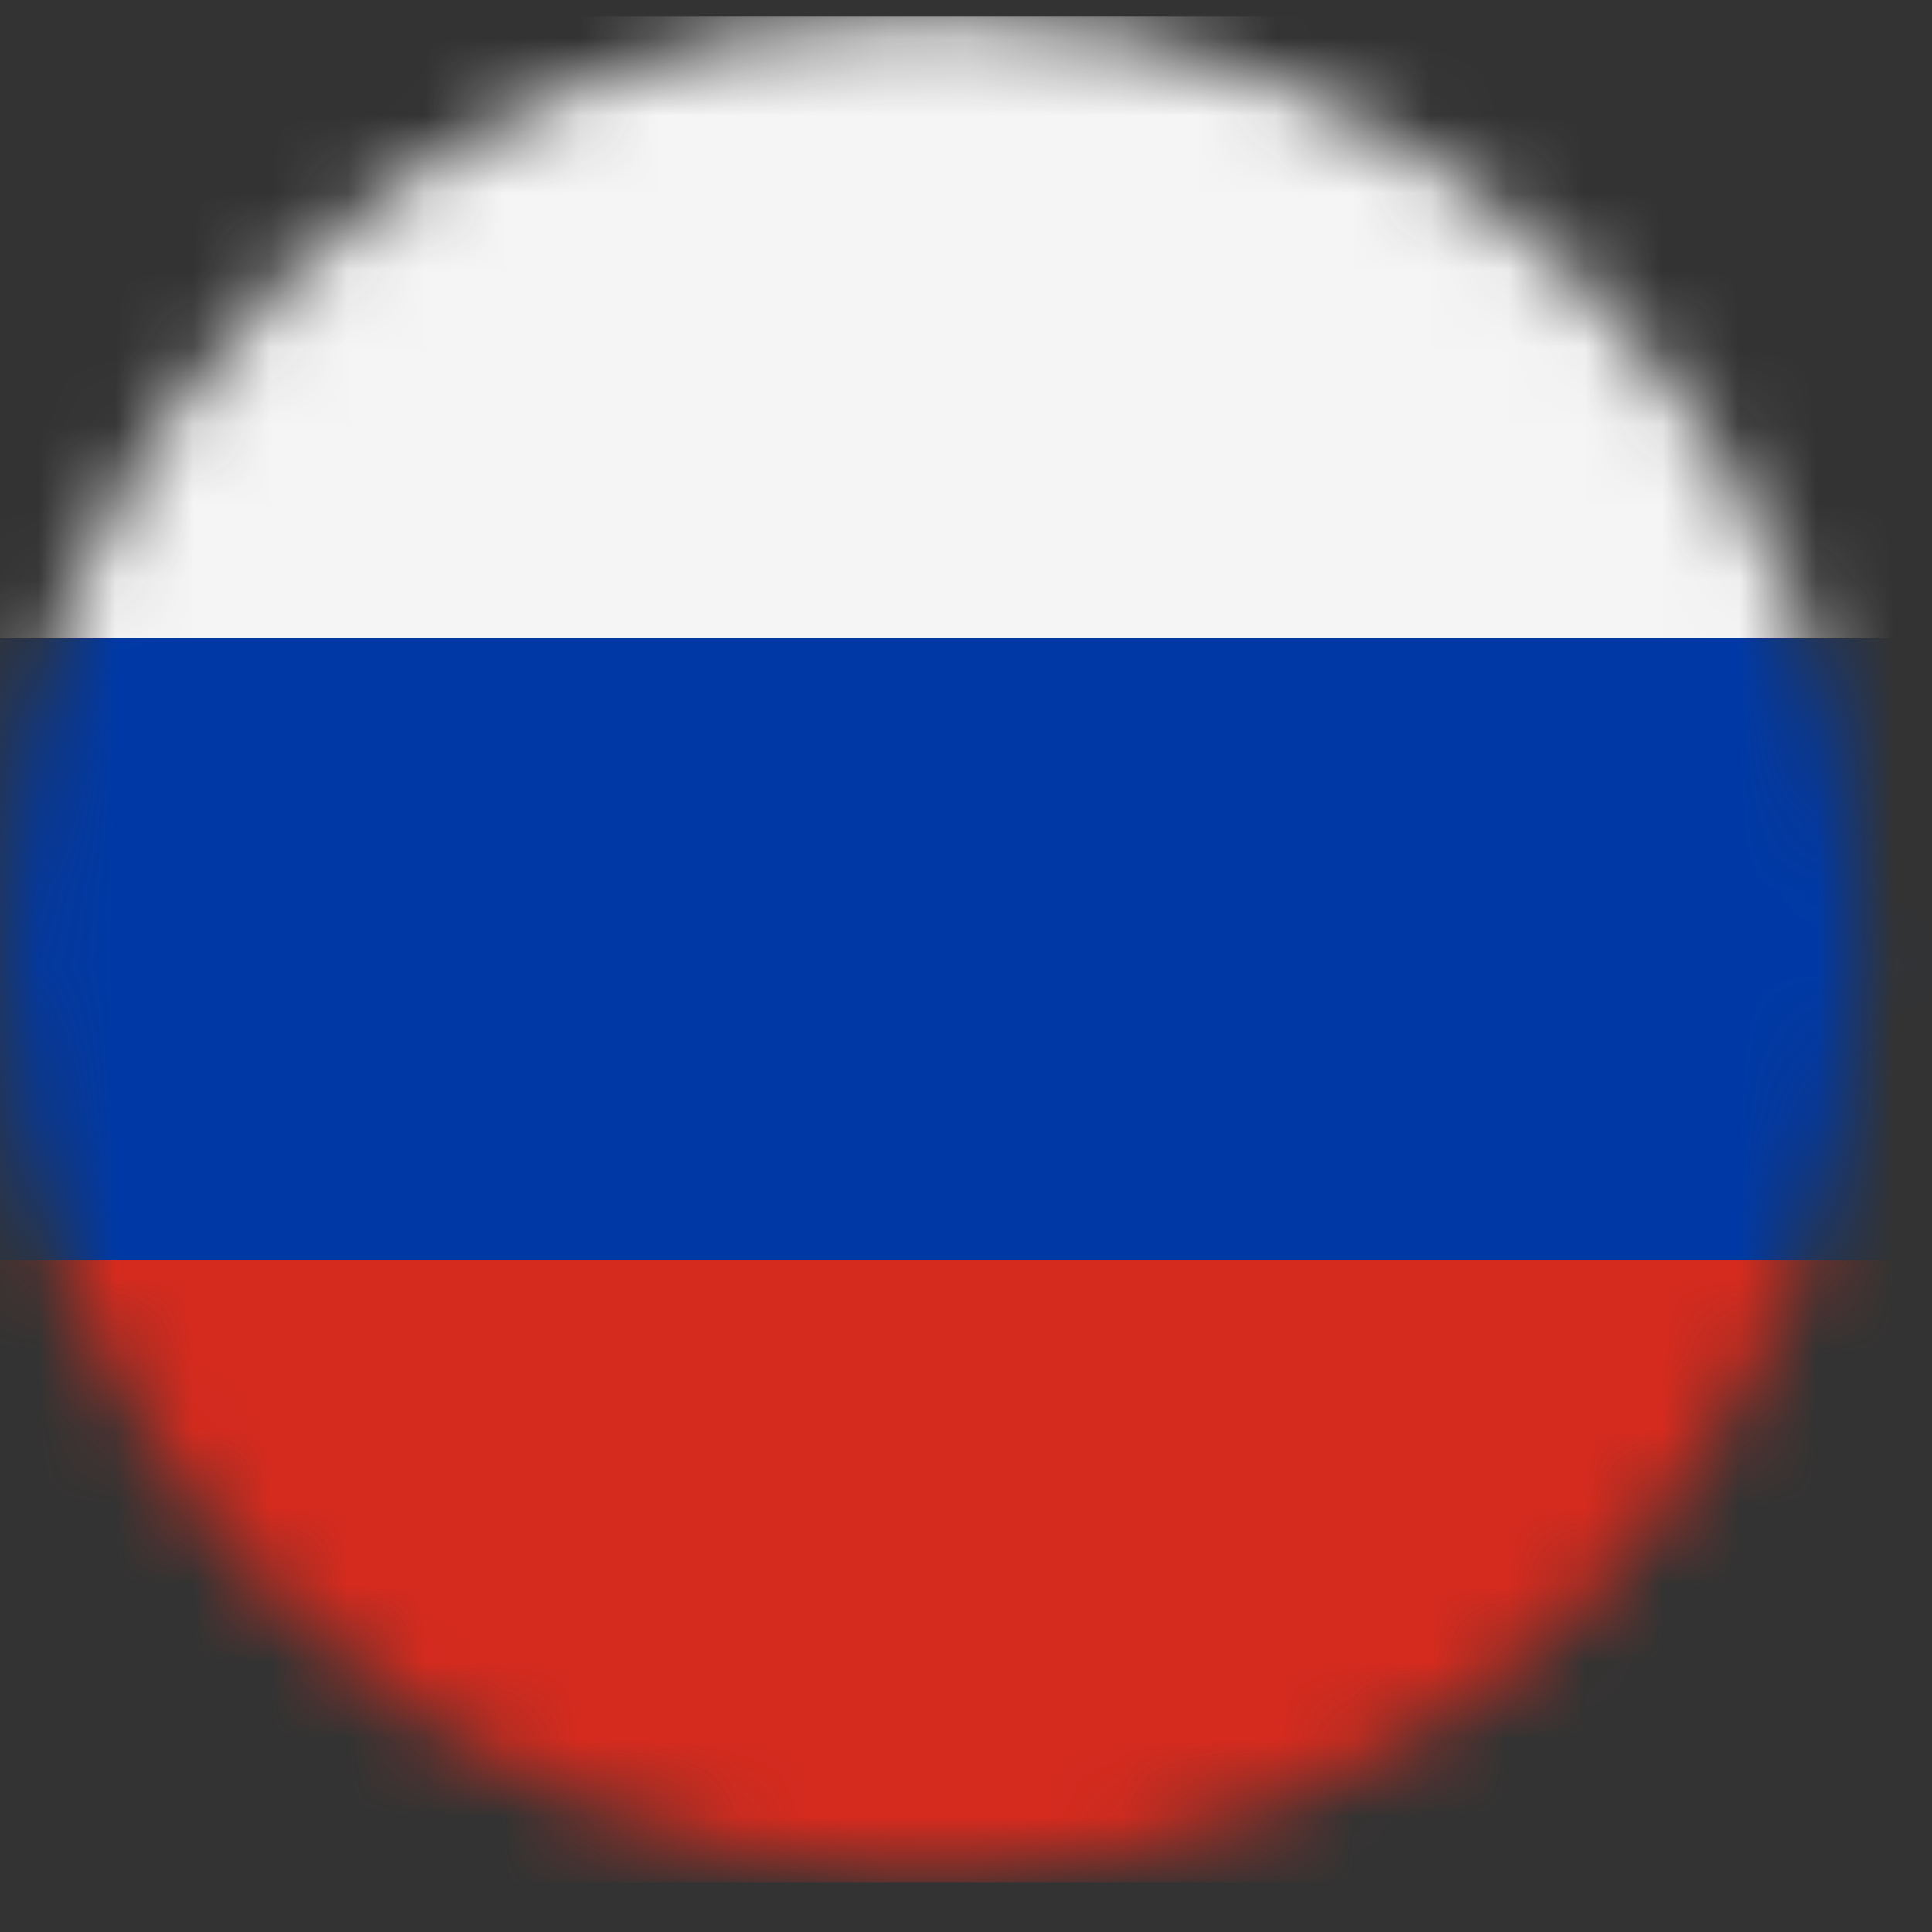
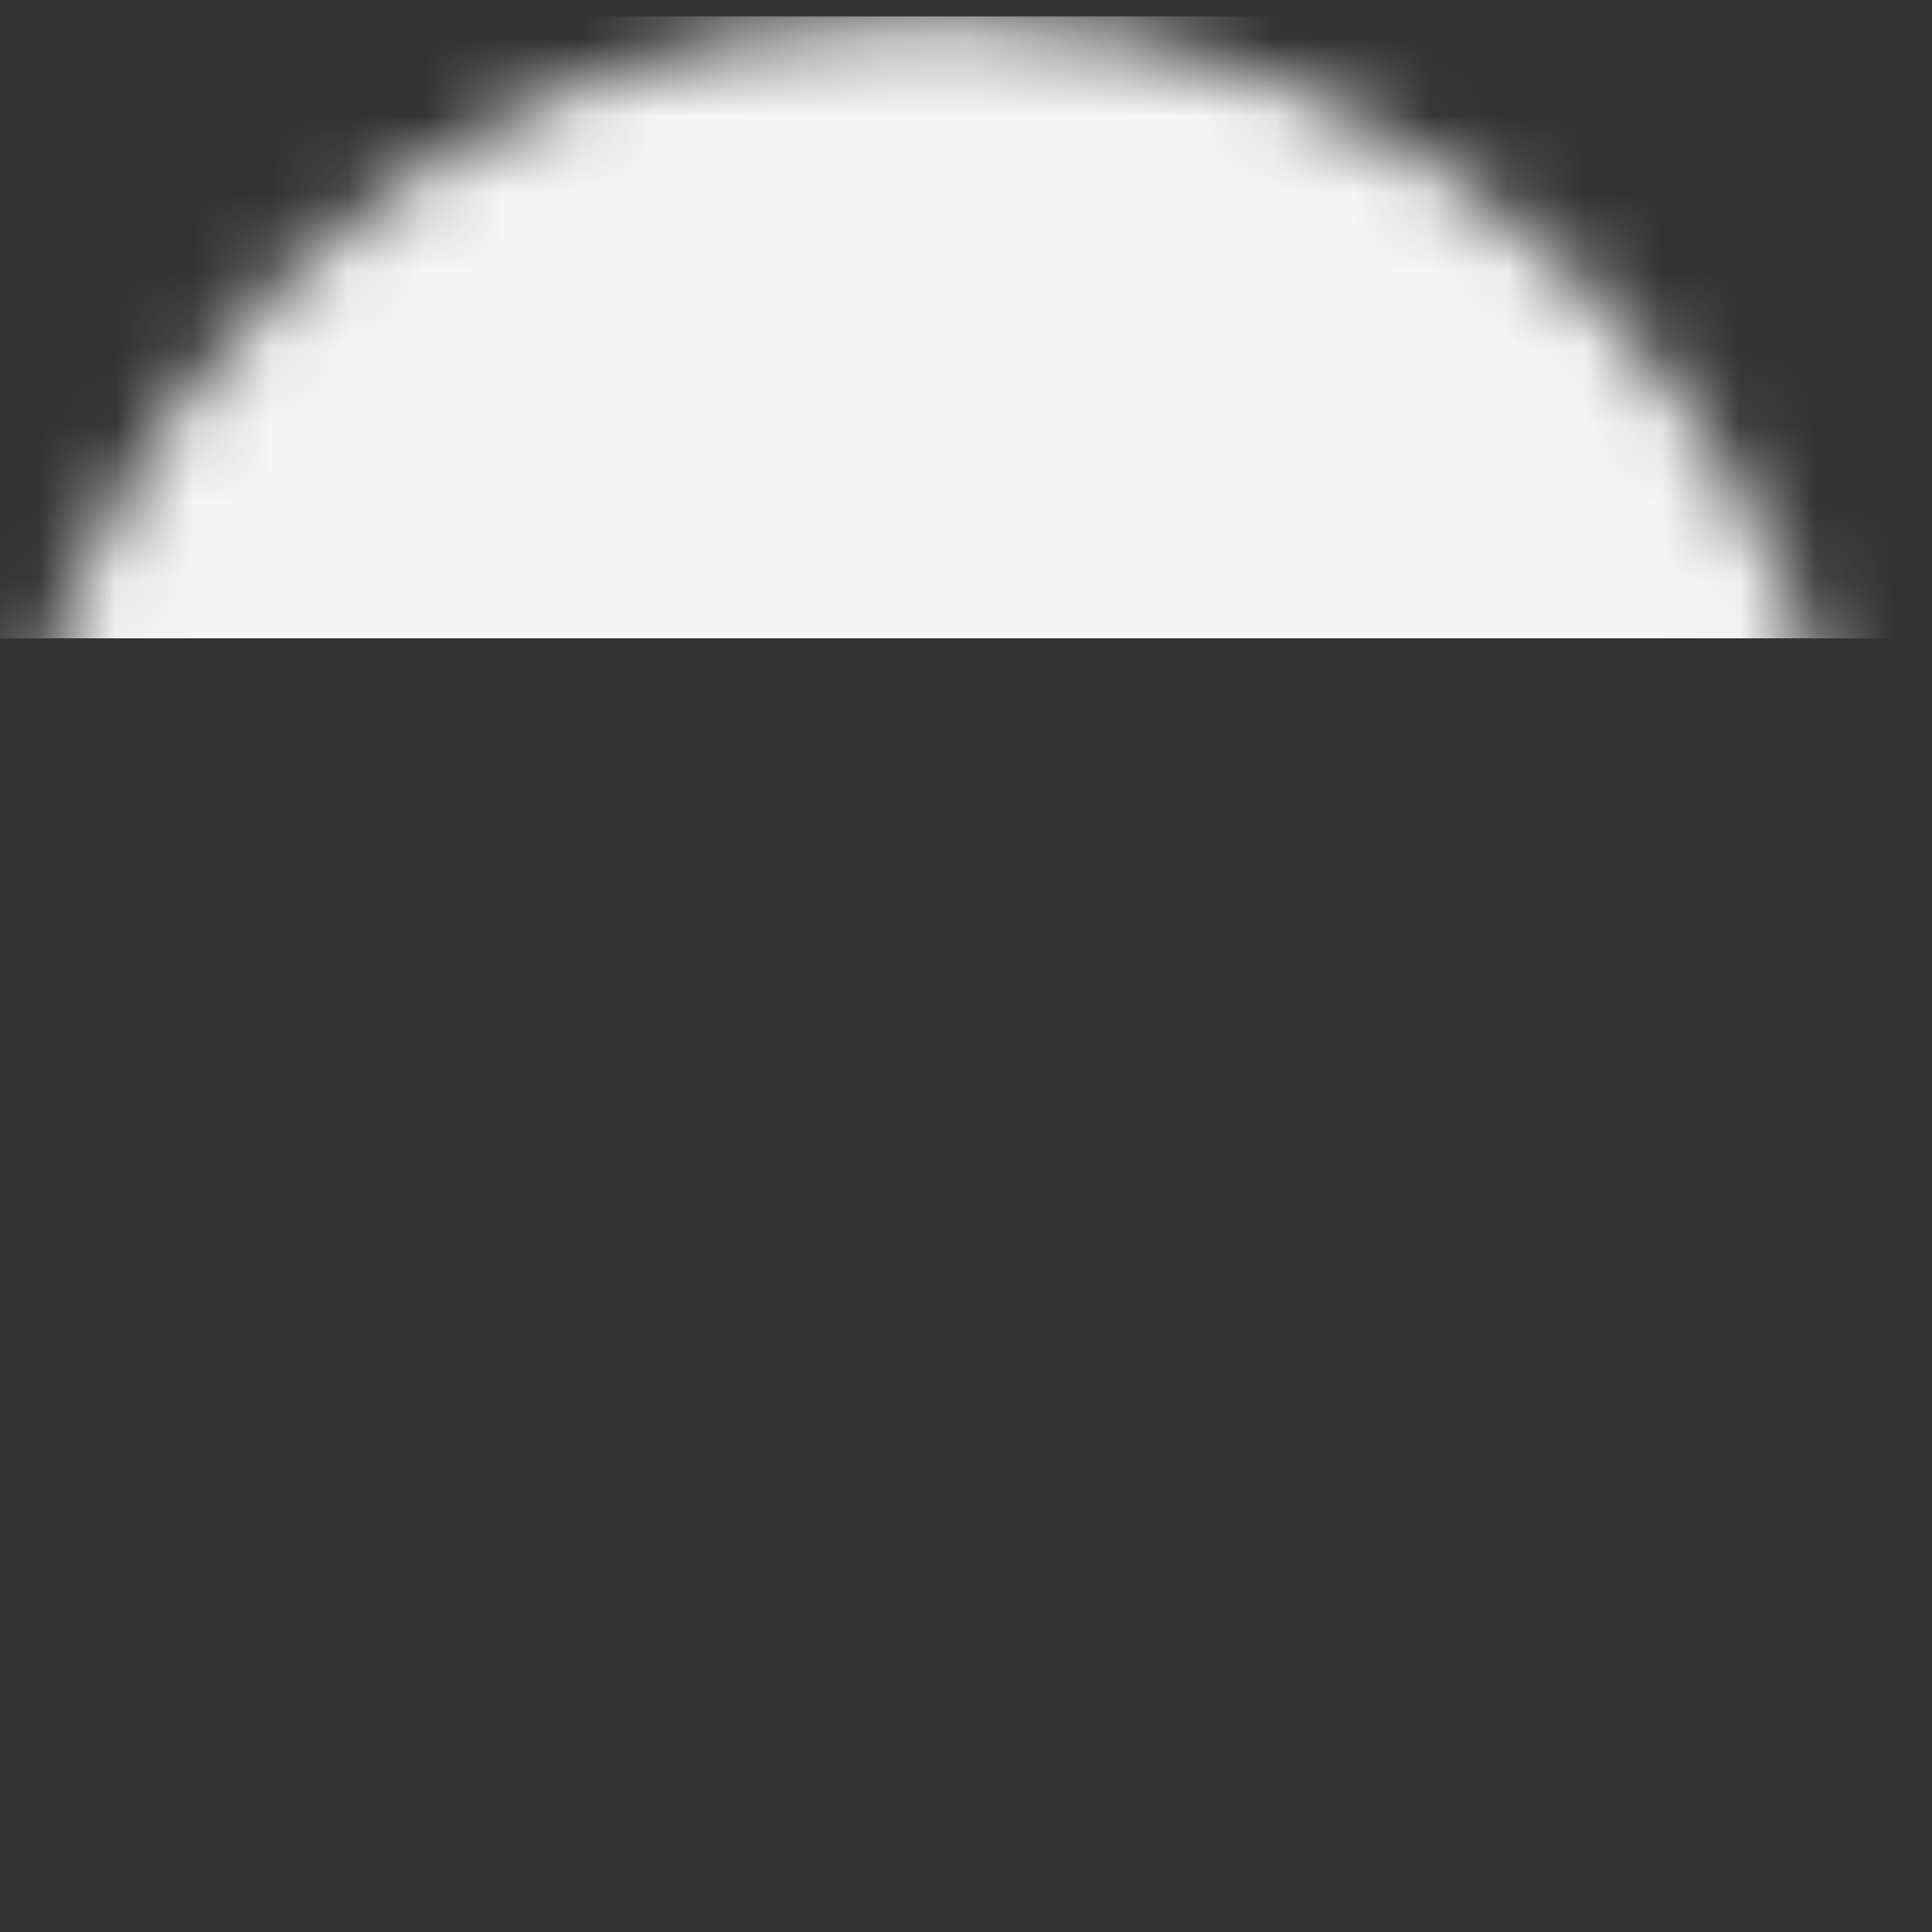
<svg xmlns="http://www.w3.org/2000/svg" width="25" height="25" viewBox="0 0 25 25" fill="none">
  <rect x="0" y="0" width="25" height="25" fill="#333333" stroke="none" />
  <mask id="mask0_529_21857" style="mask-type:alpha" maskUnits="userSpaceOnUse" x="0" y="0" width="25" height="25">
    <circle cx="12.062" cy="12.213" r="12" fill="#D9D9D9" />
  </mask>
  <g mask="url(#mask0_529_21857)">
    <path d="M25.897 0.213H-2.056V8.26H25.897V0.213Z" fill="#F5F5F5" />
-     <path d="M25.897 8.261H-2.056V16.308H25.897V8.261Z" fill="#0039A6" />
-     <path d="M25.897 16.308H-2.056V24.355H25.897V16.308Z" fill="#D52B1E" />
  </g>
</svg>